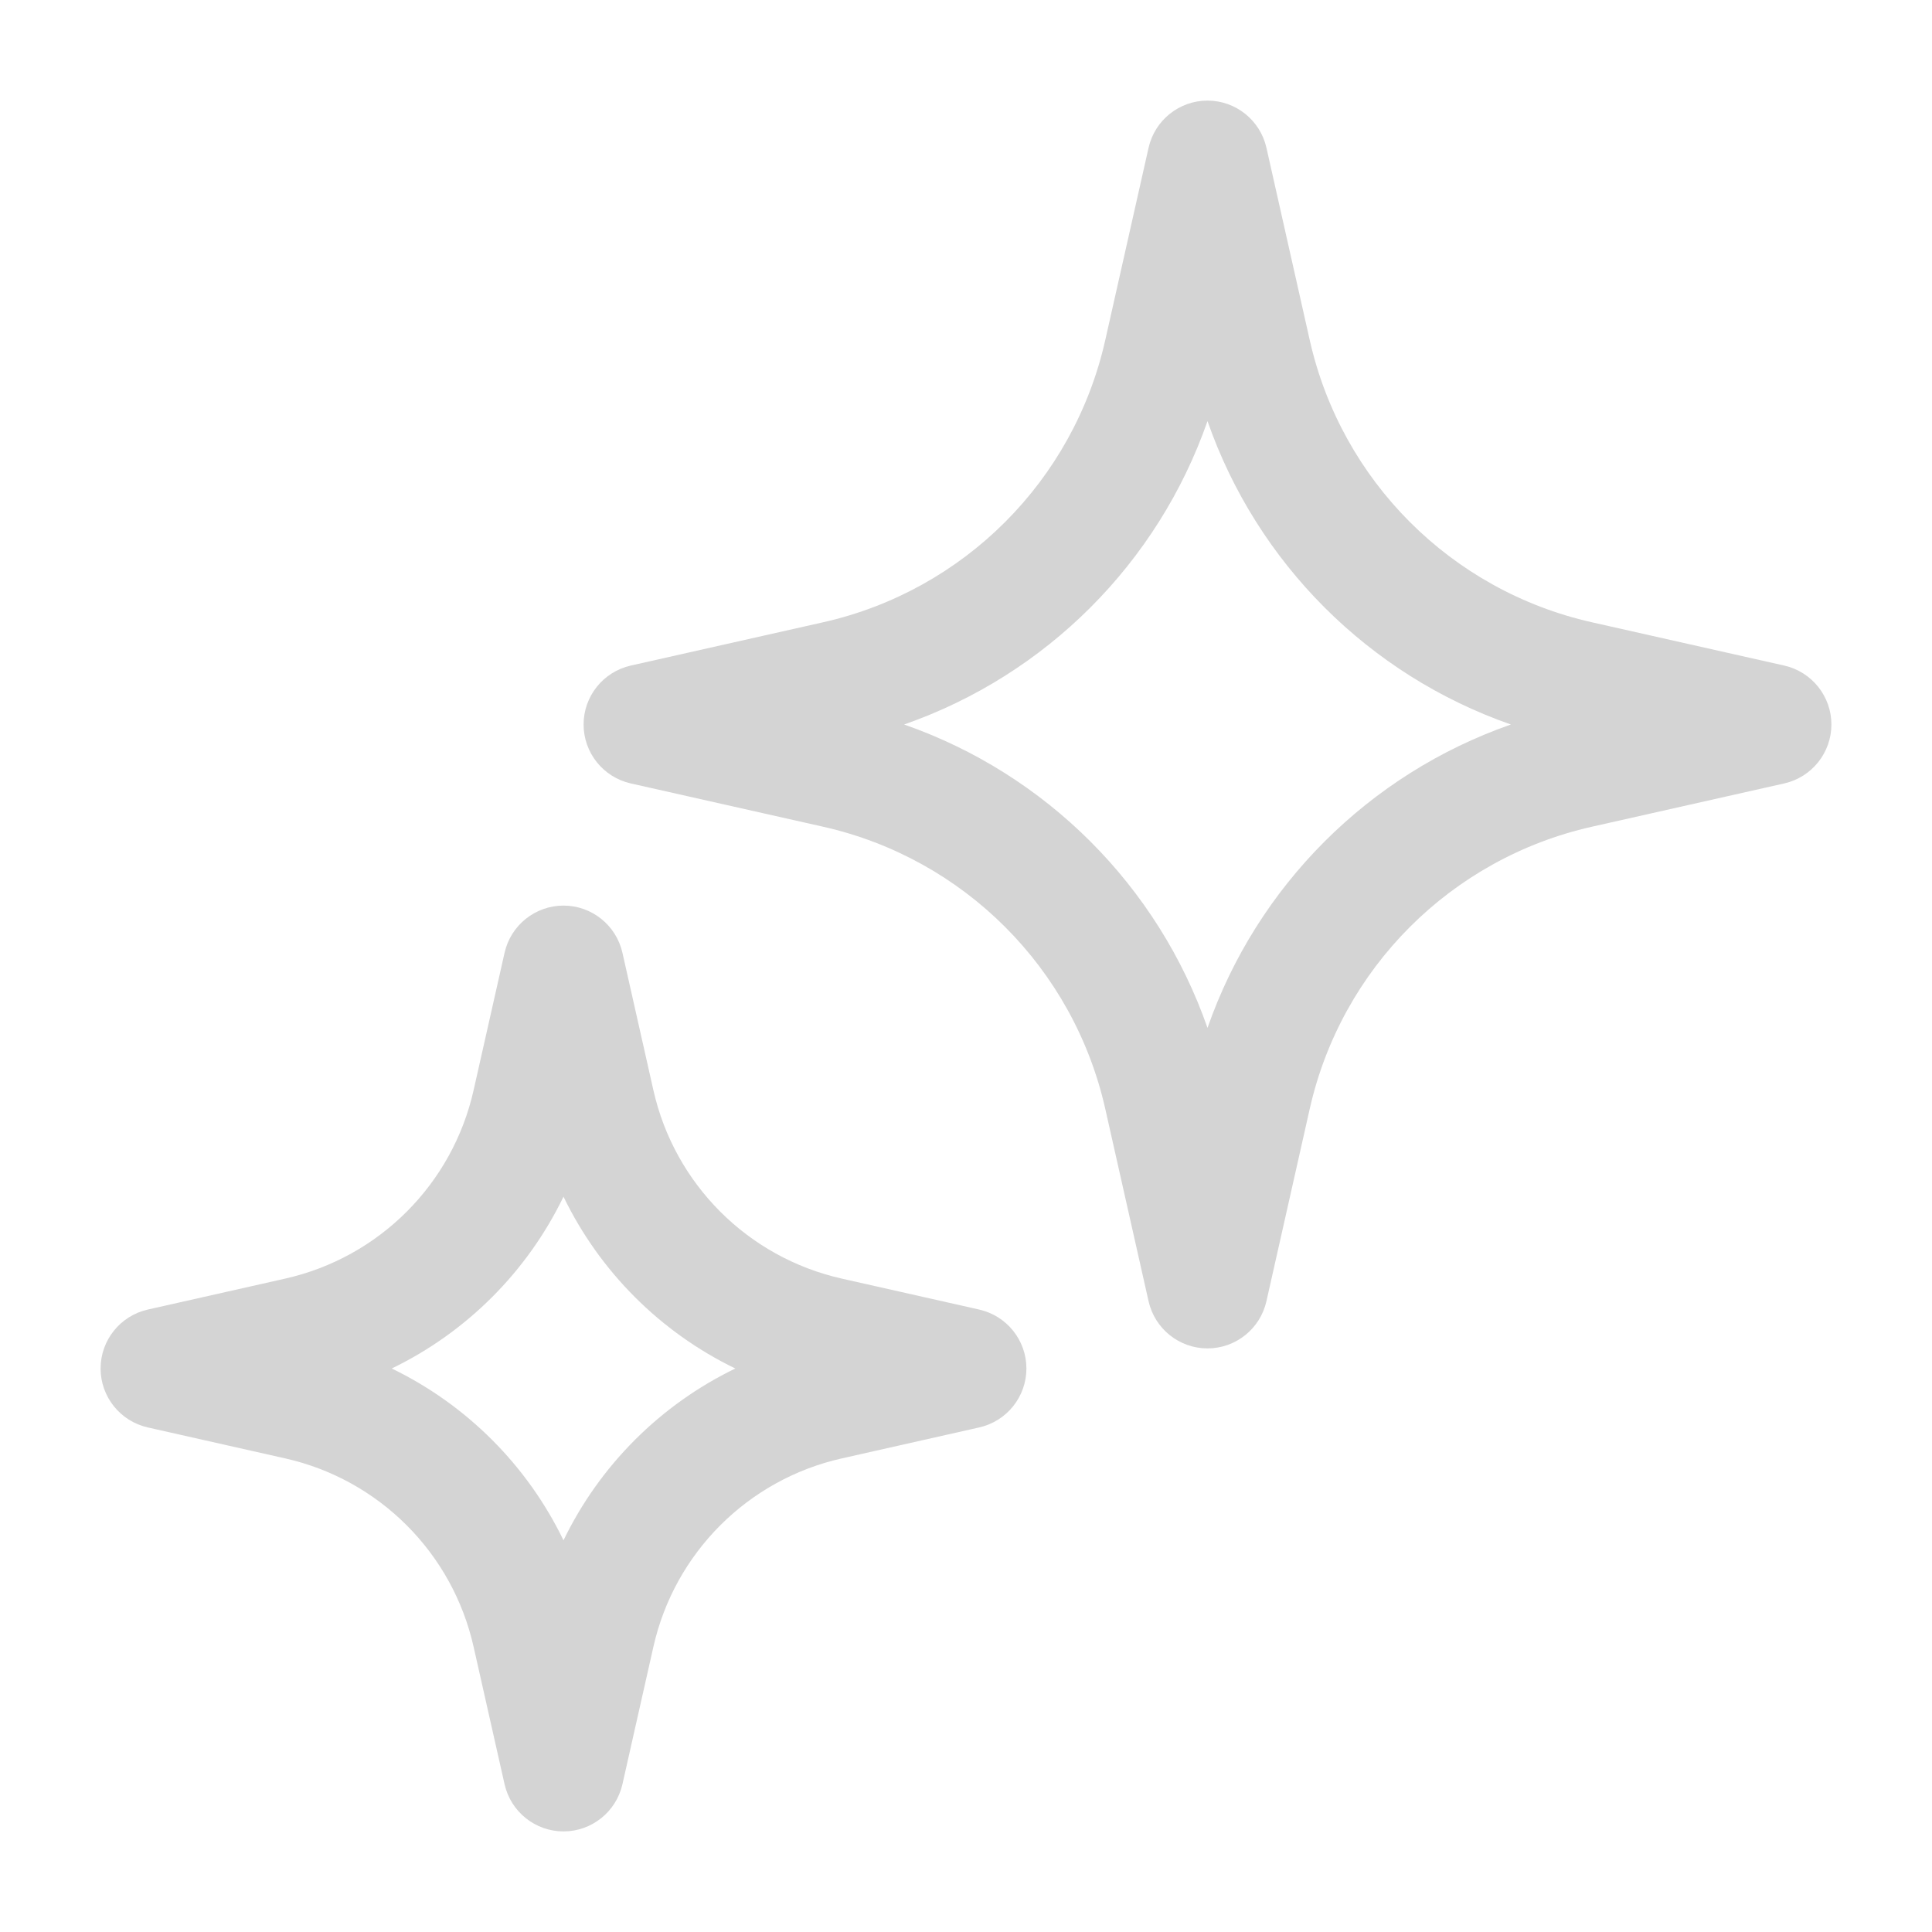
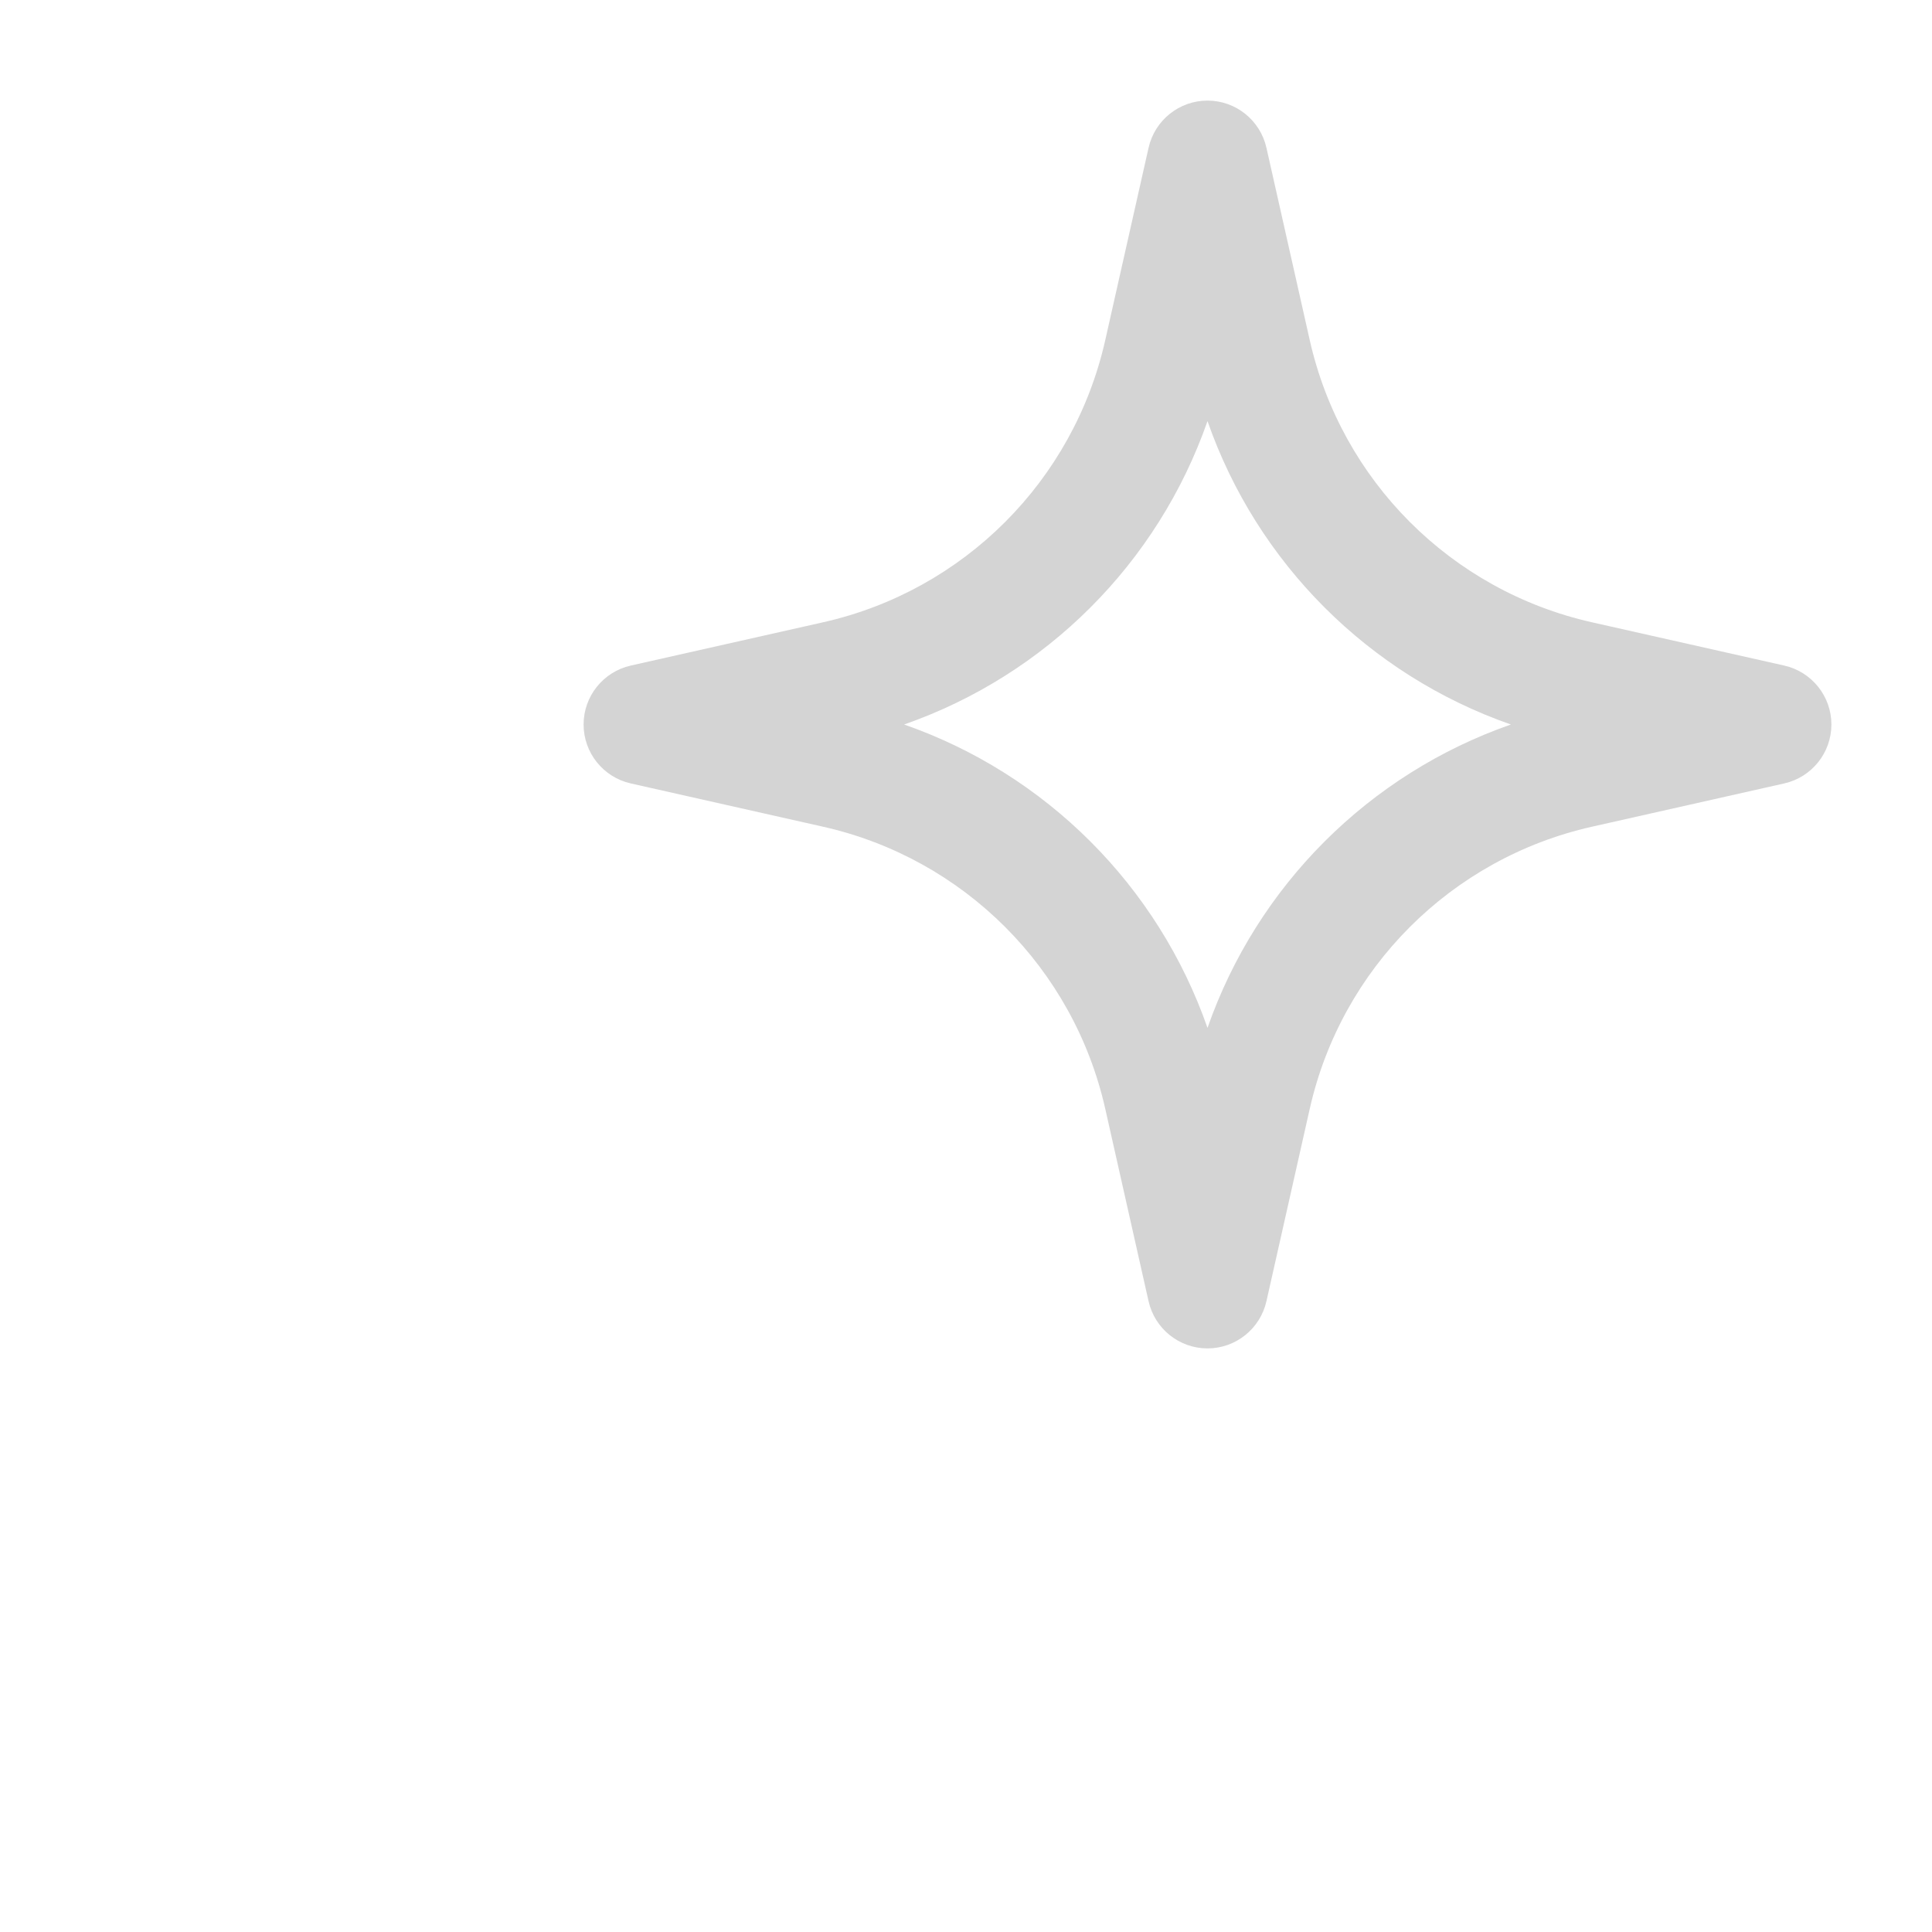
<svg xmlns="http://www.w3.org/2000/svg" width="30" height="30" viewBox="0 0 30 30" fill="none">
  <path fill-rule="evenodd" clip-rule="evenodd" d="M18.75 1.562C19.188 1.562 19.568 1.866 19.665 2.294L20.338 5.283C20.83 7.466 22.534 9.17 24.716 9.662L27.706 10.335C28.134 10.432 28.438 10.812 28.438 11.25C28.438 11.688 28.134 12.068 27.706 12.165L24.716 12.838C22.534 13.33 20.83 15.034 20.338 17.216L19.665 20.206C19.568 20.634 19.188 20.938 18.75 20.938C18.312 20.938 17.932 20.634 17.835 20.206L17.162 17.216C16.67 15.034 14.966 13.33 12.784 12.838L9.794 12.165C9.366 12.068 9.062 11.688 9.062 11.25C9.062 10.812 9.366 10.432 9.794 10.335L12.784 9.662C14.966 9.17 16.67 7.466 17.162 5.283L17.835 2.294C17.932 1.866 18.312 1.562 18.75 1.562ZM18.75 6.539C17.98 8.744 16.244 10.48 14.039 11.25C16.244 12.02 17.98 13.756 18.75 15.961C19.52 13.756 21.256 12.02 23.461 11.25C21.256 10.48 19.52 8.744 18.75 6.539Z" fill="#D4D4D4" />
-   <path fill-rule="evenodd" clip-rule="evenodd" d="M8.75 14.062C9.188 14.062 9.568 14.366 9.665 14.794L10.146 16.929C10.474 18.387 11.613 19.526 13.071 19.854L15.206 20.335C15.634 20.432 15.938 20.812 15.938 21.25C15.938 21.688 15.634 22.068 15.206 22.165L13.071 22.646C11.613 22.974 10.474 24.113 10.146 25.571L9.665 27.706C9.568 28.134 9.188 28.438 8.75 28.438C8.312 28.438 7.932 28.134 7.835 27.706L7.354 25.571C7.026 24.113 5.887 22.974 4.429 22.646L2.294 22.165C1.866 22.068 1.562 21.688 1.562 21.25C1.562 20.812 1.866 20.432 2.294 20.335L4.429 19.854C5.887 19.526 7.026 18.387 7.354 16.929L7.835 14.794C7.932 14.366 8.312 14.062 8.75 14.062ZM8.75 18.582C8.187 19.746 7.246 20.687 6.083 21.25C7.246 21.813 8.187 22.754 8.75 23.918C9.313 22.754 10.254 21.813 11.418 21.25C10.254 20.687 9.313 19.746 8.75 18.582Z" fill="#D4D4D4" />
</svg>